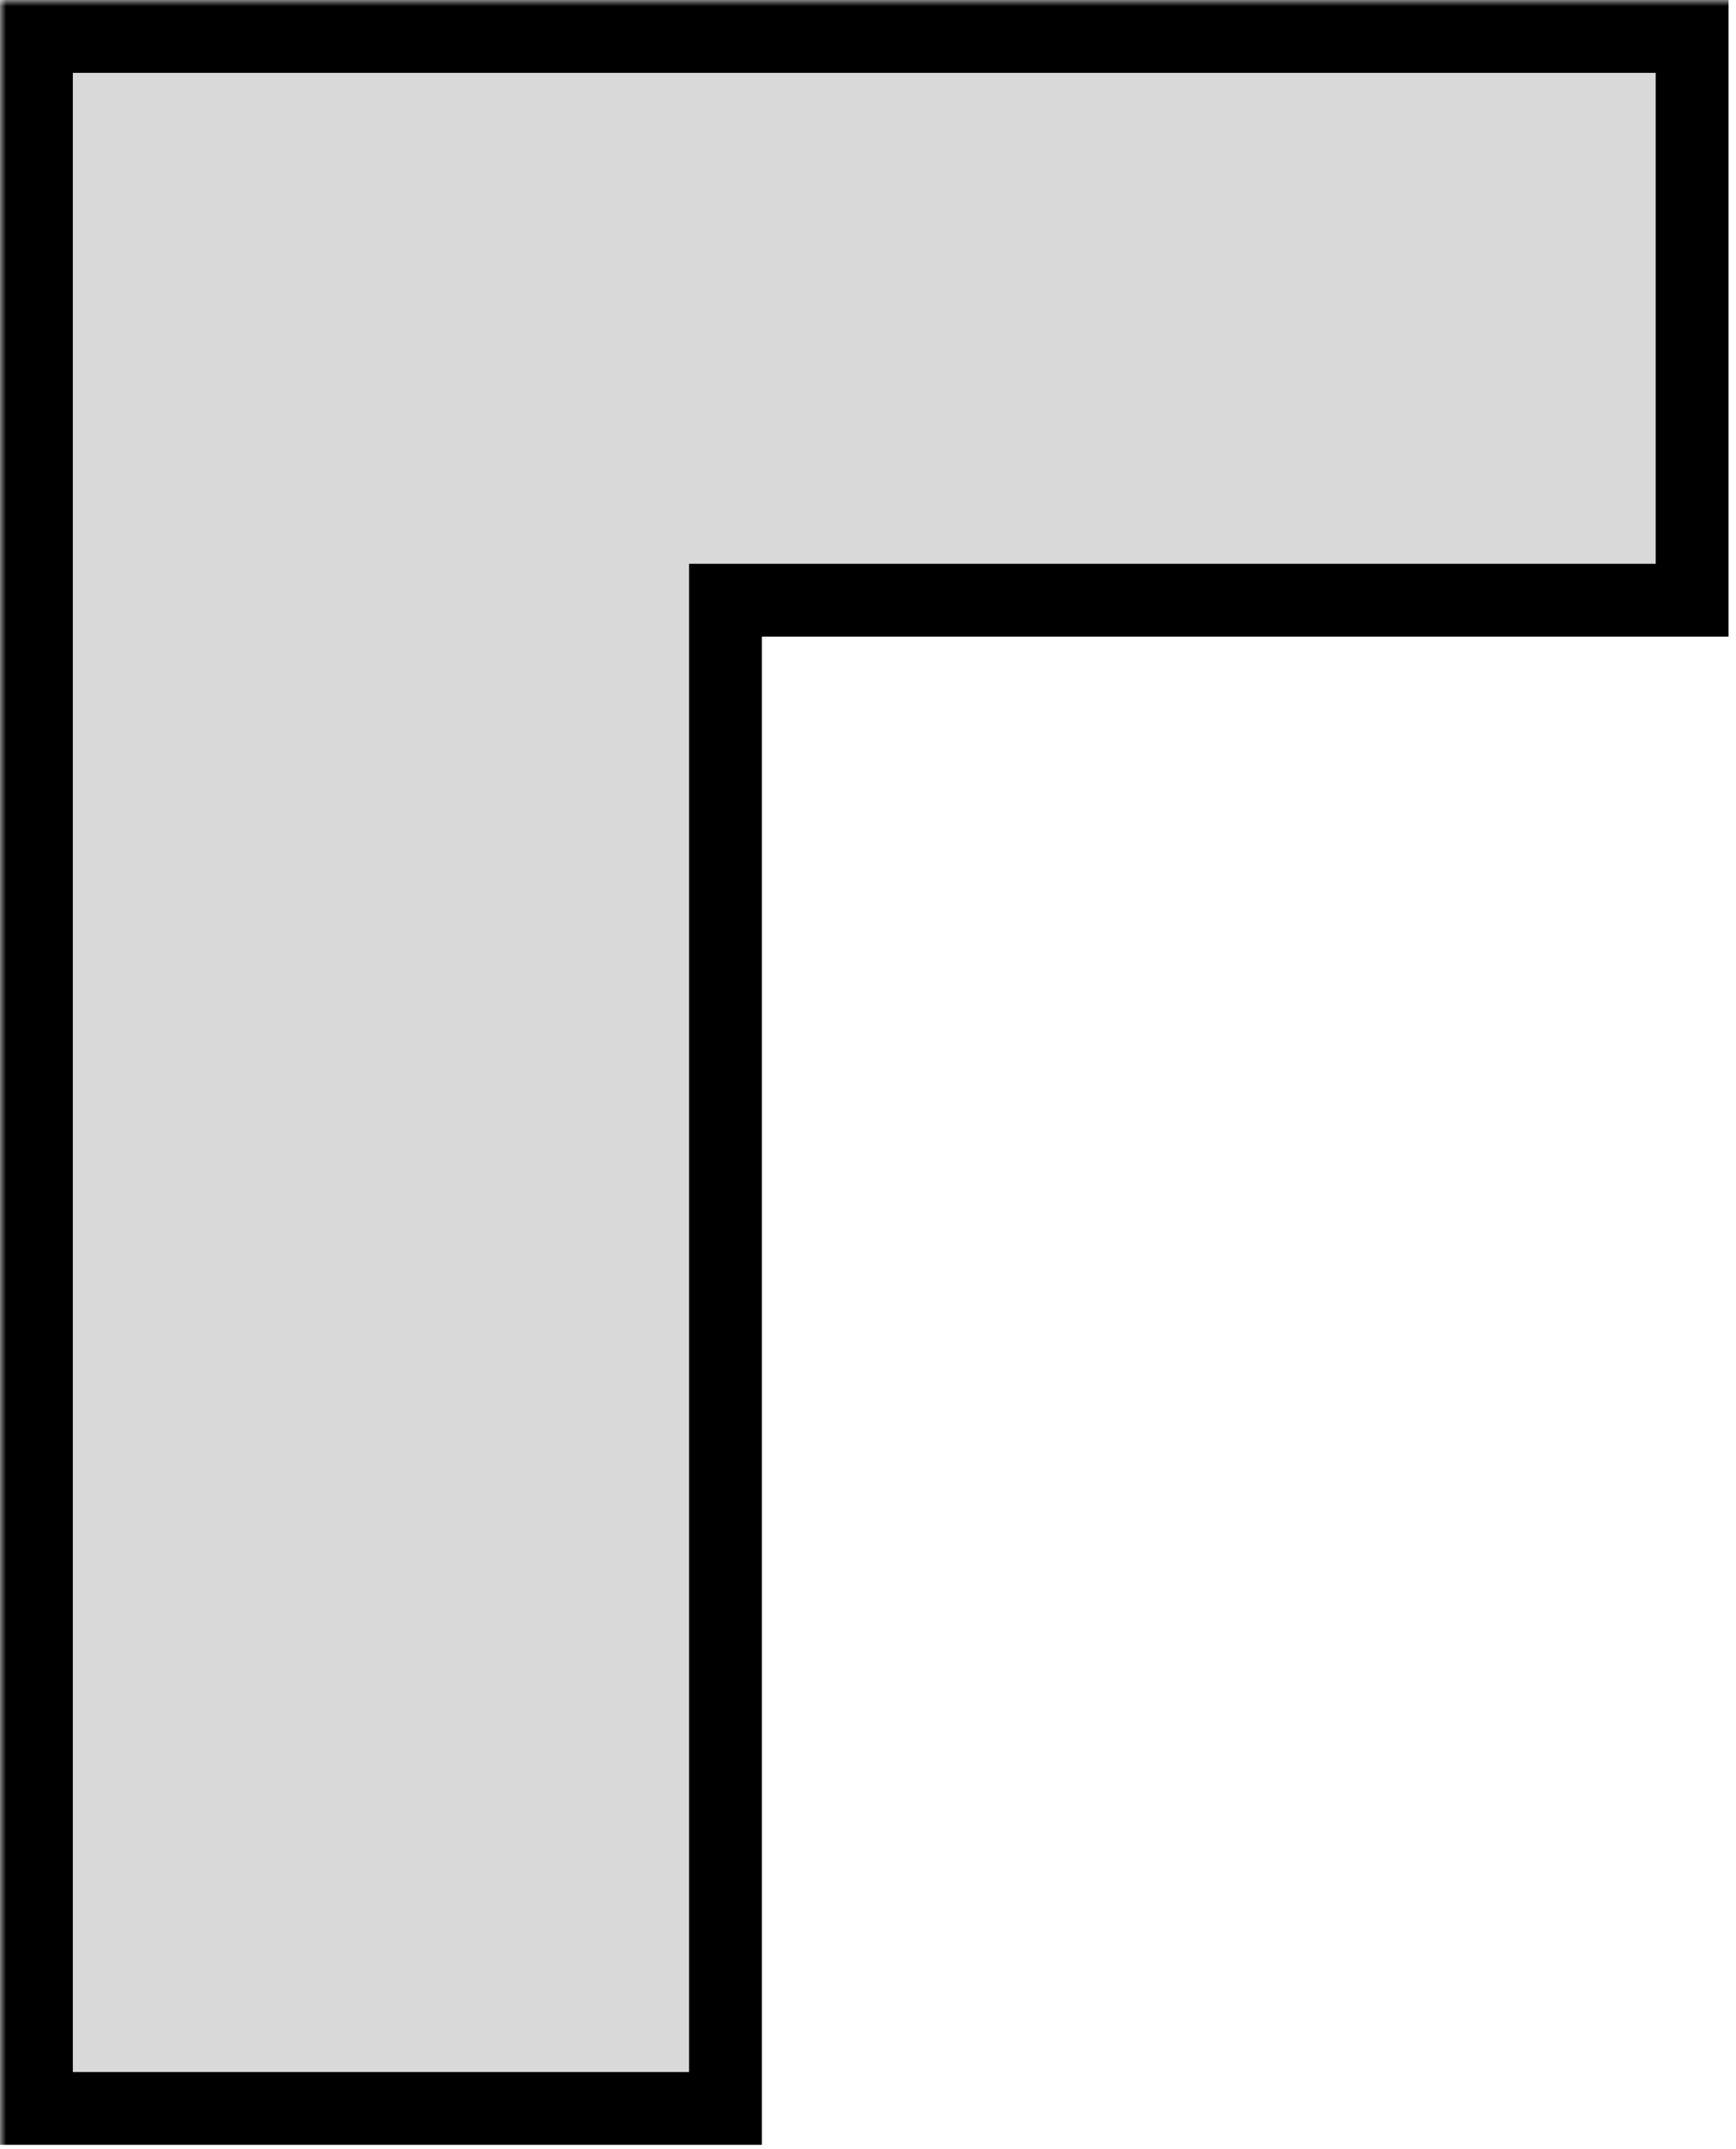
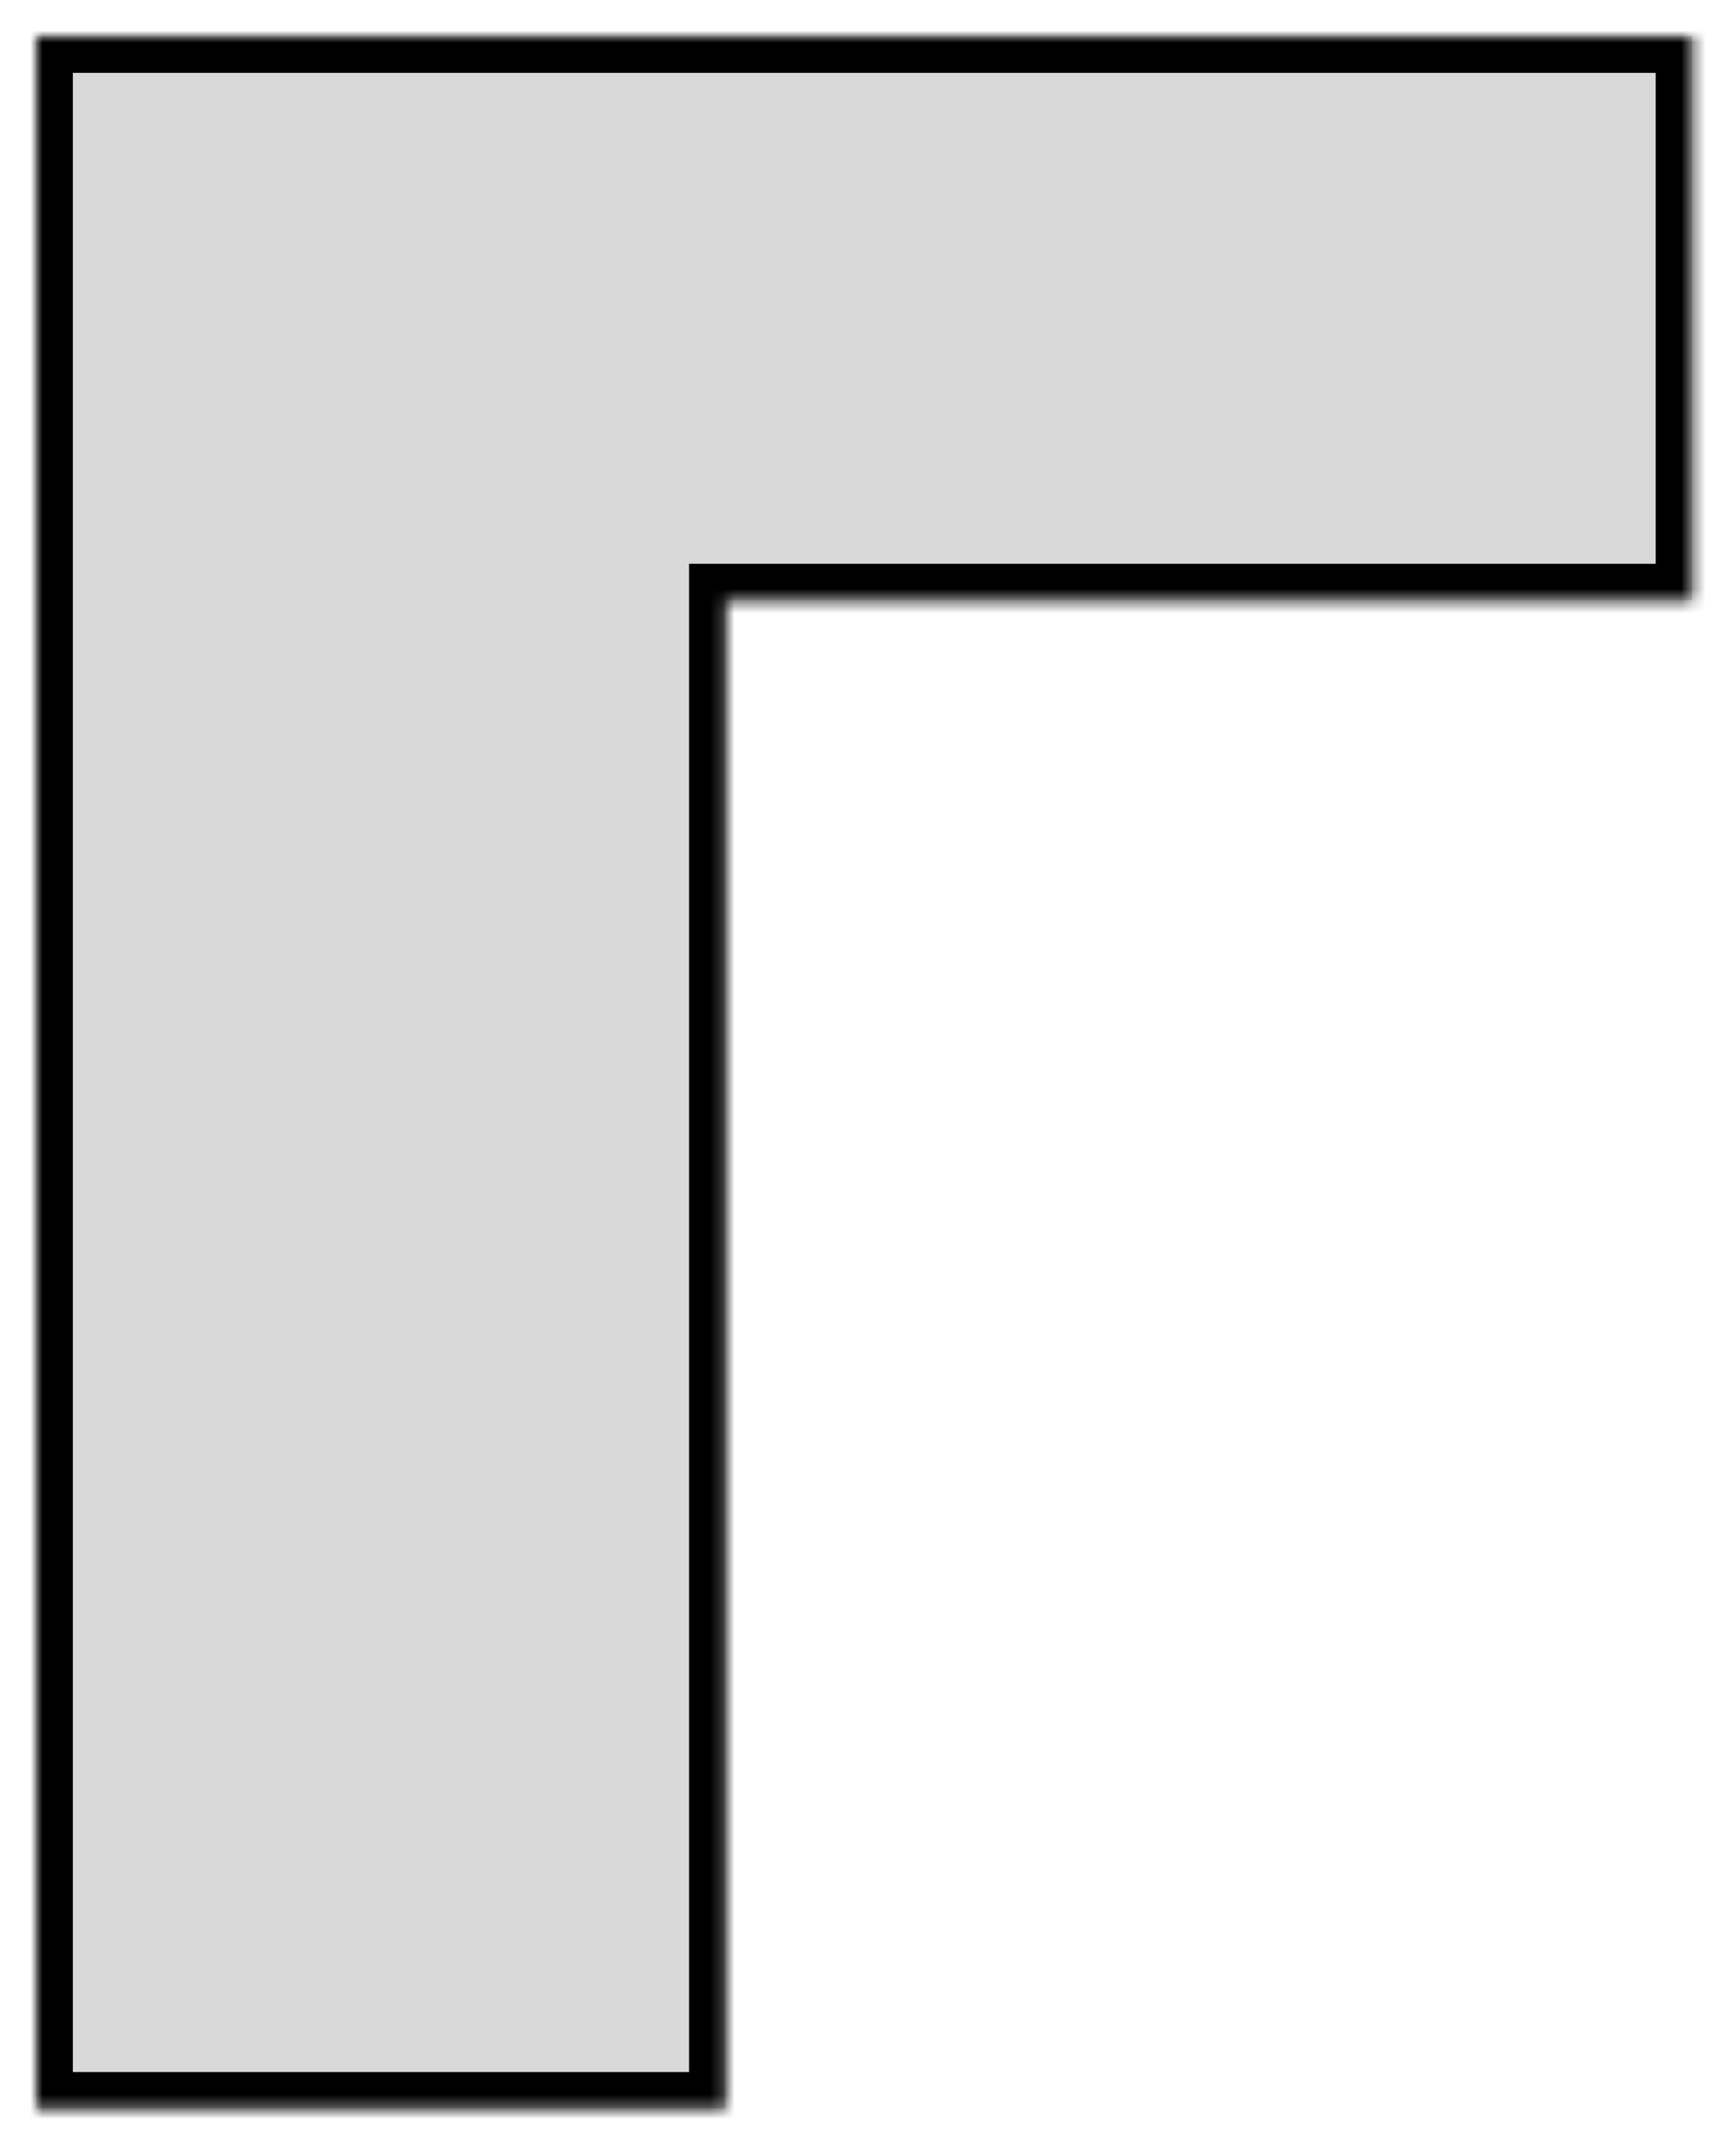
<svg xmlns="http://www.w3.org/2000/svg" width="143" height="177" viewBox="0 0 143 177" fill="none">
  <mask id="path-1-outside-1_2066_18" maskUnits="userSpaceOnUse" x="0" y="0" width="143" height="177" fill="black">
-     <rect fill="white" width="143" height="177" />
-     <path fill-rule="evenodd" clip-rule="evenodd" d="M59.762 49.43H139.386V3H3V173.639H59.762V49.43Z" />
+     <path fill-rule="evenodd" clip-rule="evenodd" d="M59.762 49.43H139.386V3H3V173.639H59.762V49.43" />
  </mask>
  <path fill-rule="evenodd" clip-rule="evenodd" d="M59.762 49.43H139.386V3H3V173.639H59.762V49.43Z" fill="#D9D9D9" />
  <path d="M139.386 49.43V52.43H142.386V49.43H139.386ZM59.762 49.43V46.43H56.762V49.43H59.762ZM139.386 3H142.386V0H139.386V3ZM3 3V0H0V3H3ZM3 173.639H0V176.639H3V173.639ZM59.762 173.639V176.639H62.762V173.639H59.762ZM139.386 46.43H59.762V52.43H139.386V46.43ZM136.386 3V49.43H142.386V3H136.386ZM3 6H139.386V0H3V6ZM6 173.639V3H0V173.639H6ZM59.762 170.639H3V176.639H59.762V170.639ZM56.762 49.43V173.639H62.762V49.43H56.762Z" fill="black" mask="url(#path-1-outside-1_2066_18)" />
</svg>